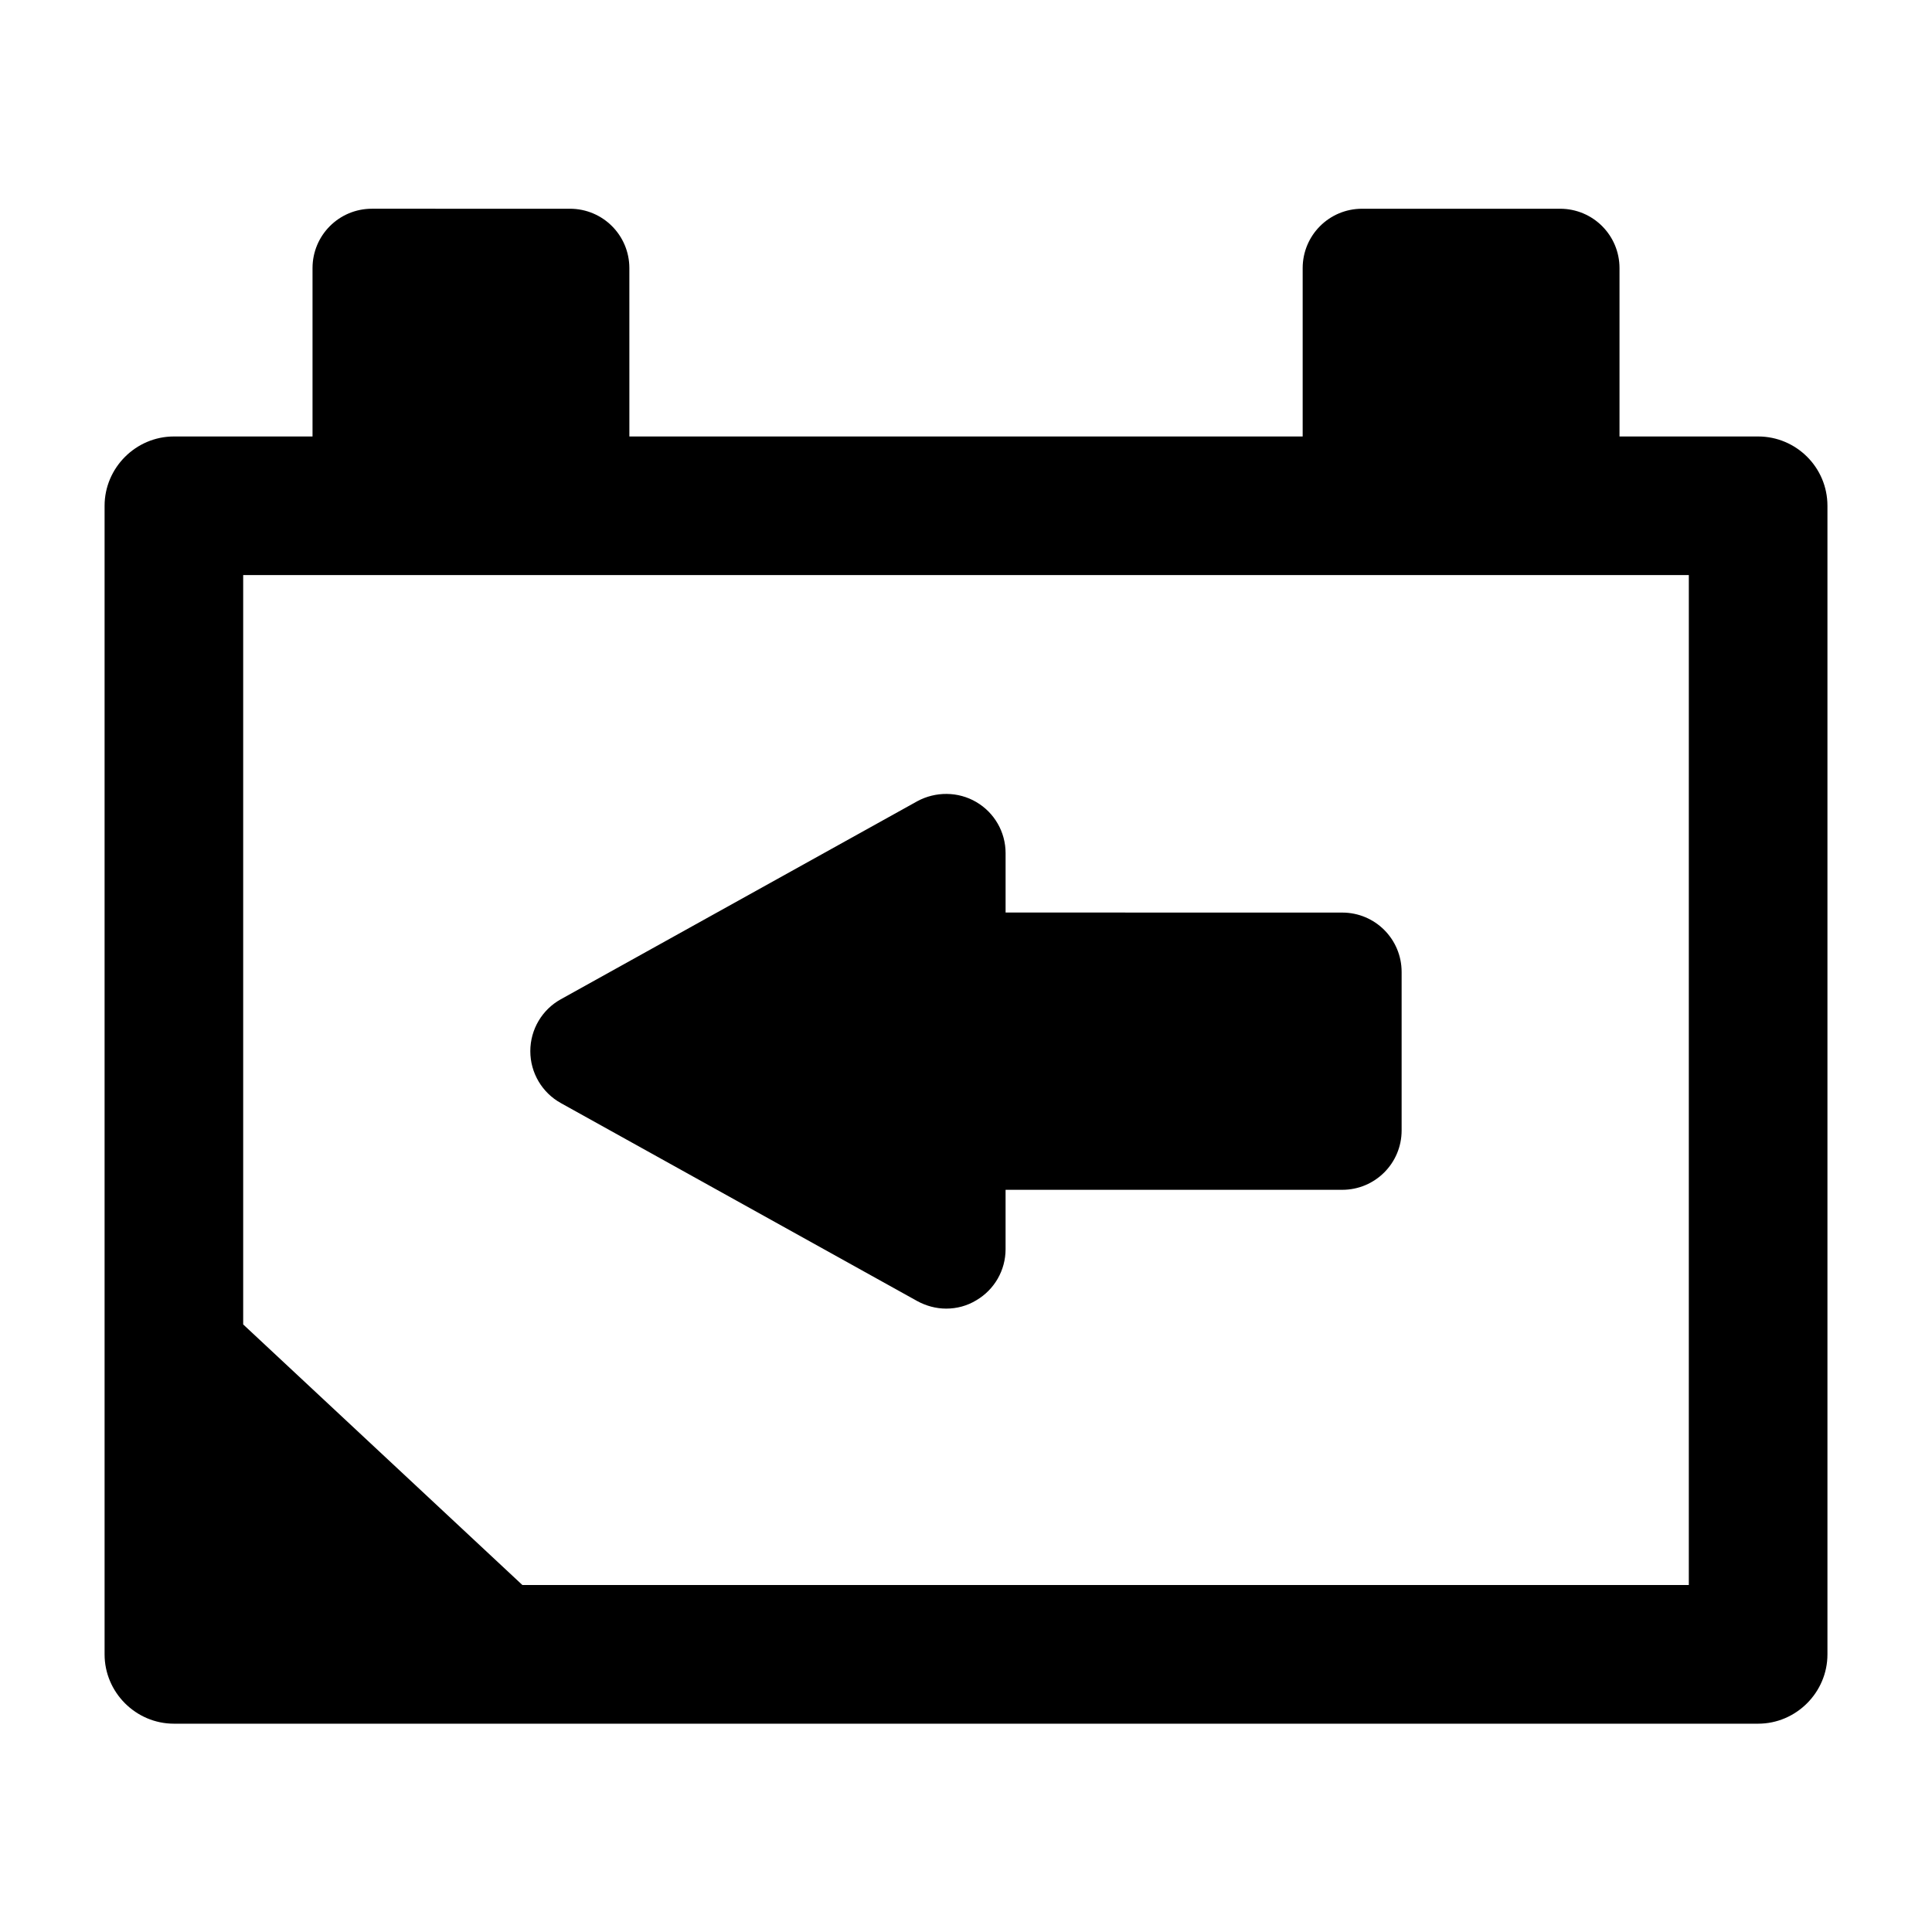
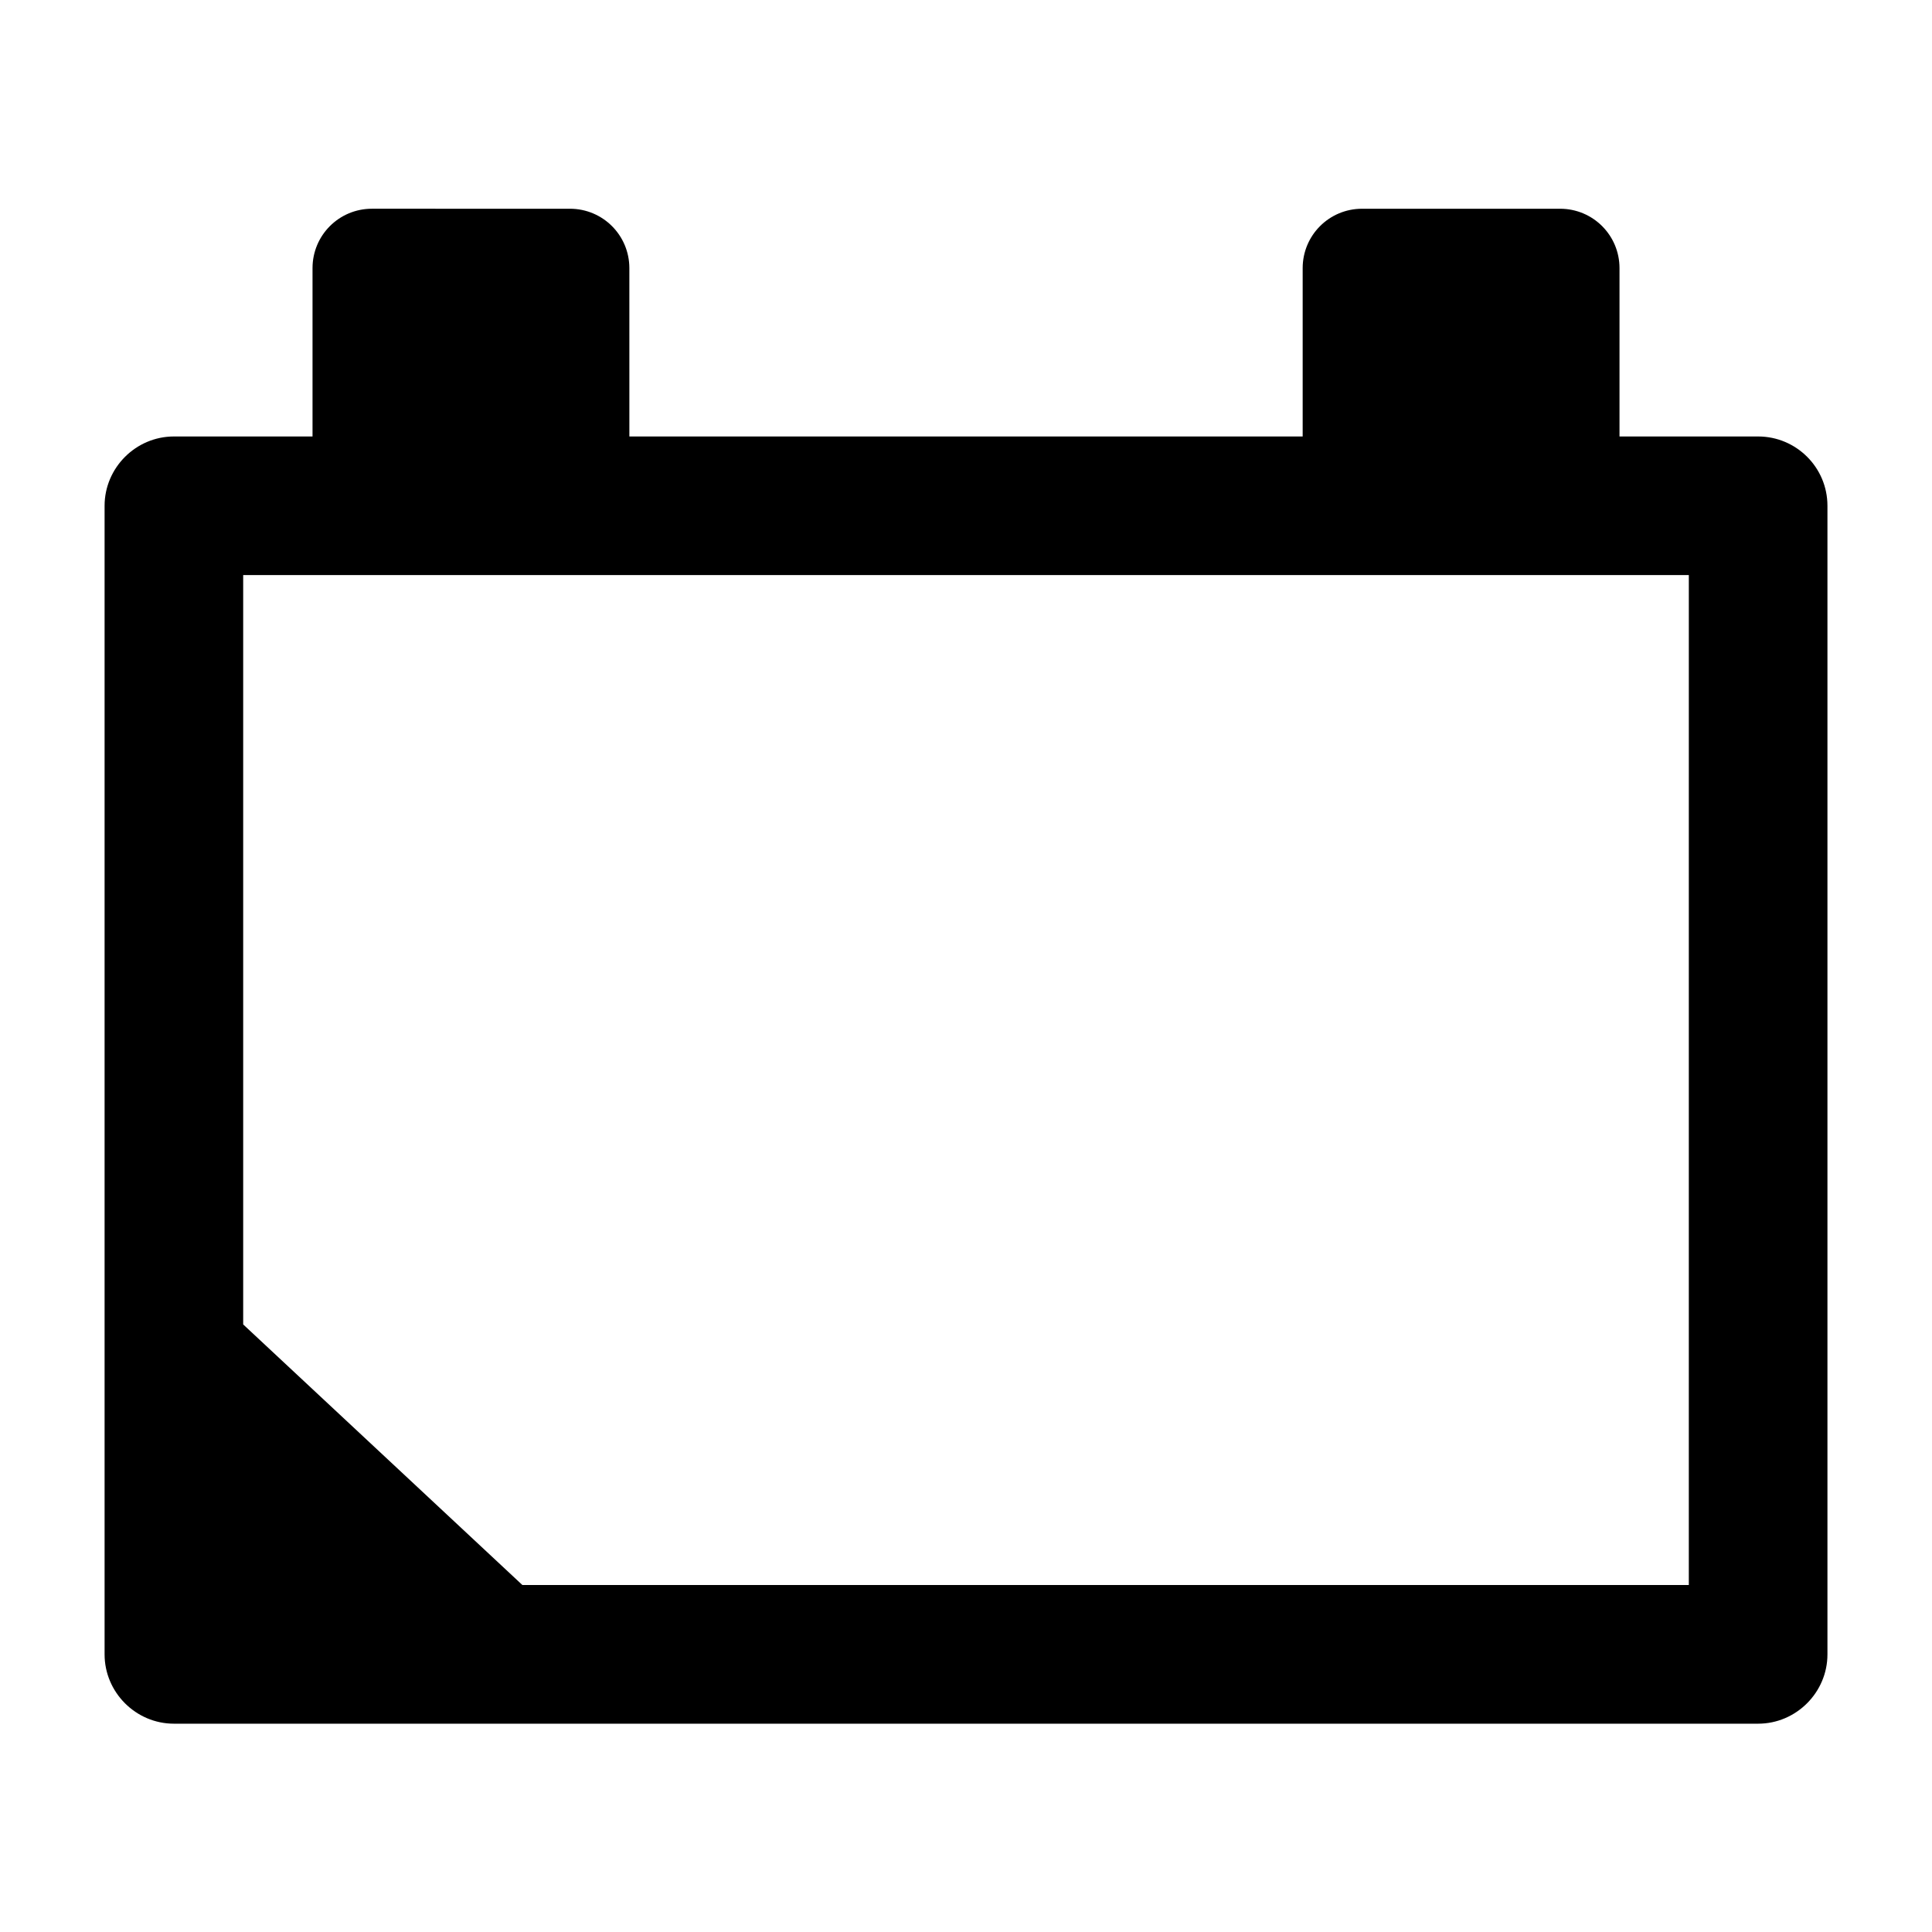
<svg xmlns="http://www.w3.org/2000/svg" fill="#000000" width="800px" height="800px" version="1.1" viewBox="144 144 512 512">
  <g>
-     <path d="m292.62 436.32 94.465 52.48c2.309 1.258 4.934 1.996 7.66 1.996 2.832 0 5.562-0.734 7.977-2.203 4.828-2.832 7.766-7.977 7.766-13.539v-15.742h89.215c8.711 0 15.742-7.031 15.742-15.742v-41.984c0-8.711-7.031-15.742-15.742-15.742l-89.211-0.012v-15.742c0-5.562-2.938-10.707-7.766-13.539s-10.812-2.832-15.641-0.211l-94.465 52.48c-4.934 2.727-8.082 7.977-8.082 13.75 0 5.769 3.148 11.02 8.082 13.75z" />
    <path d="m609.92 259.67h-36.734v-44.609c0-8.711-7.031-15.742-15.742-15.742h-52.48c-8.711 0-15.742 7.031-15.742 15.742v44.609h-178.43l-0.004-44.609c0-8.711-7.031-15.742-15.742-15.742l-52.48-0.004c-8.711 0-15.742 7.031-15.742 15.742v44.609l-36.738 0.004c-10.078 0-18.367 8.293-18.367 18.367v304.39c0 10.078 8.293 18.367 18.367 18.367h419.84c10.078 0 18.367-8.293 18.367-18.367v-304.39c0.004-10.184-8.289-18.367-18.367-18.367zm-18.367 304.38h-309.11l-73.996-69.062v-198.59h383.11z" />
  </g>
</svg>